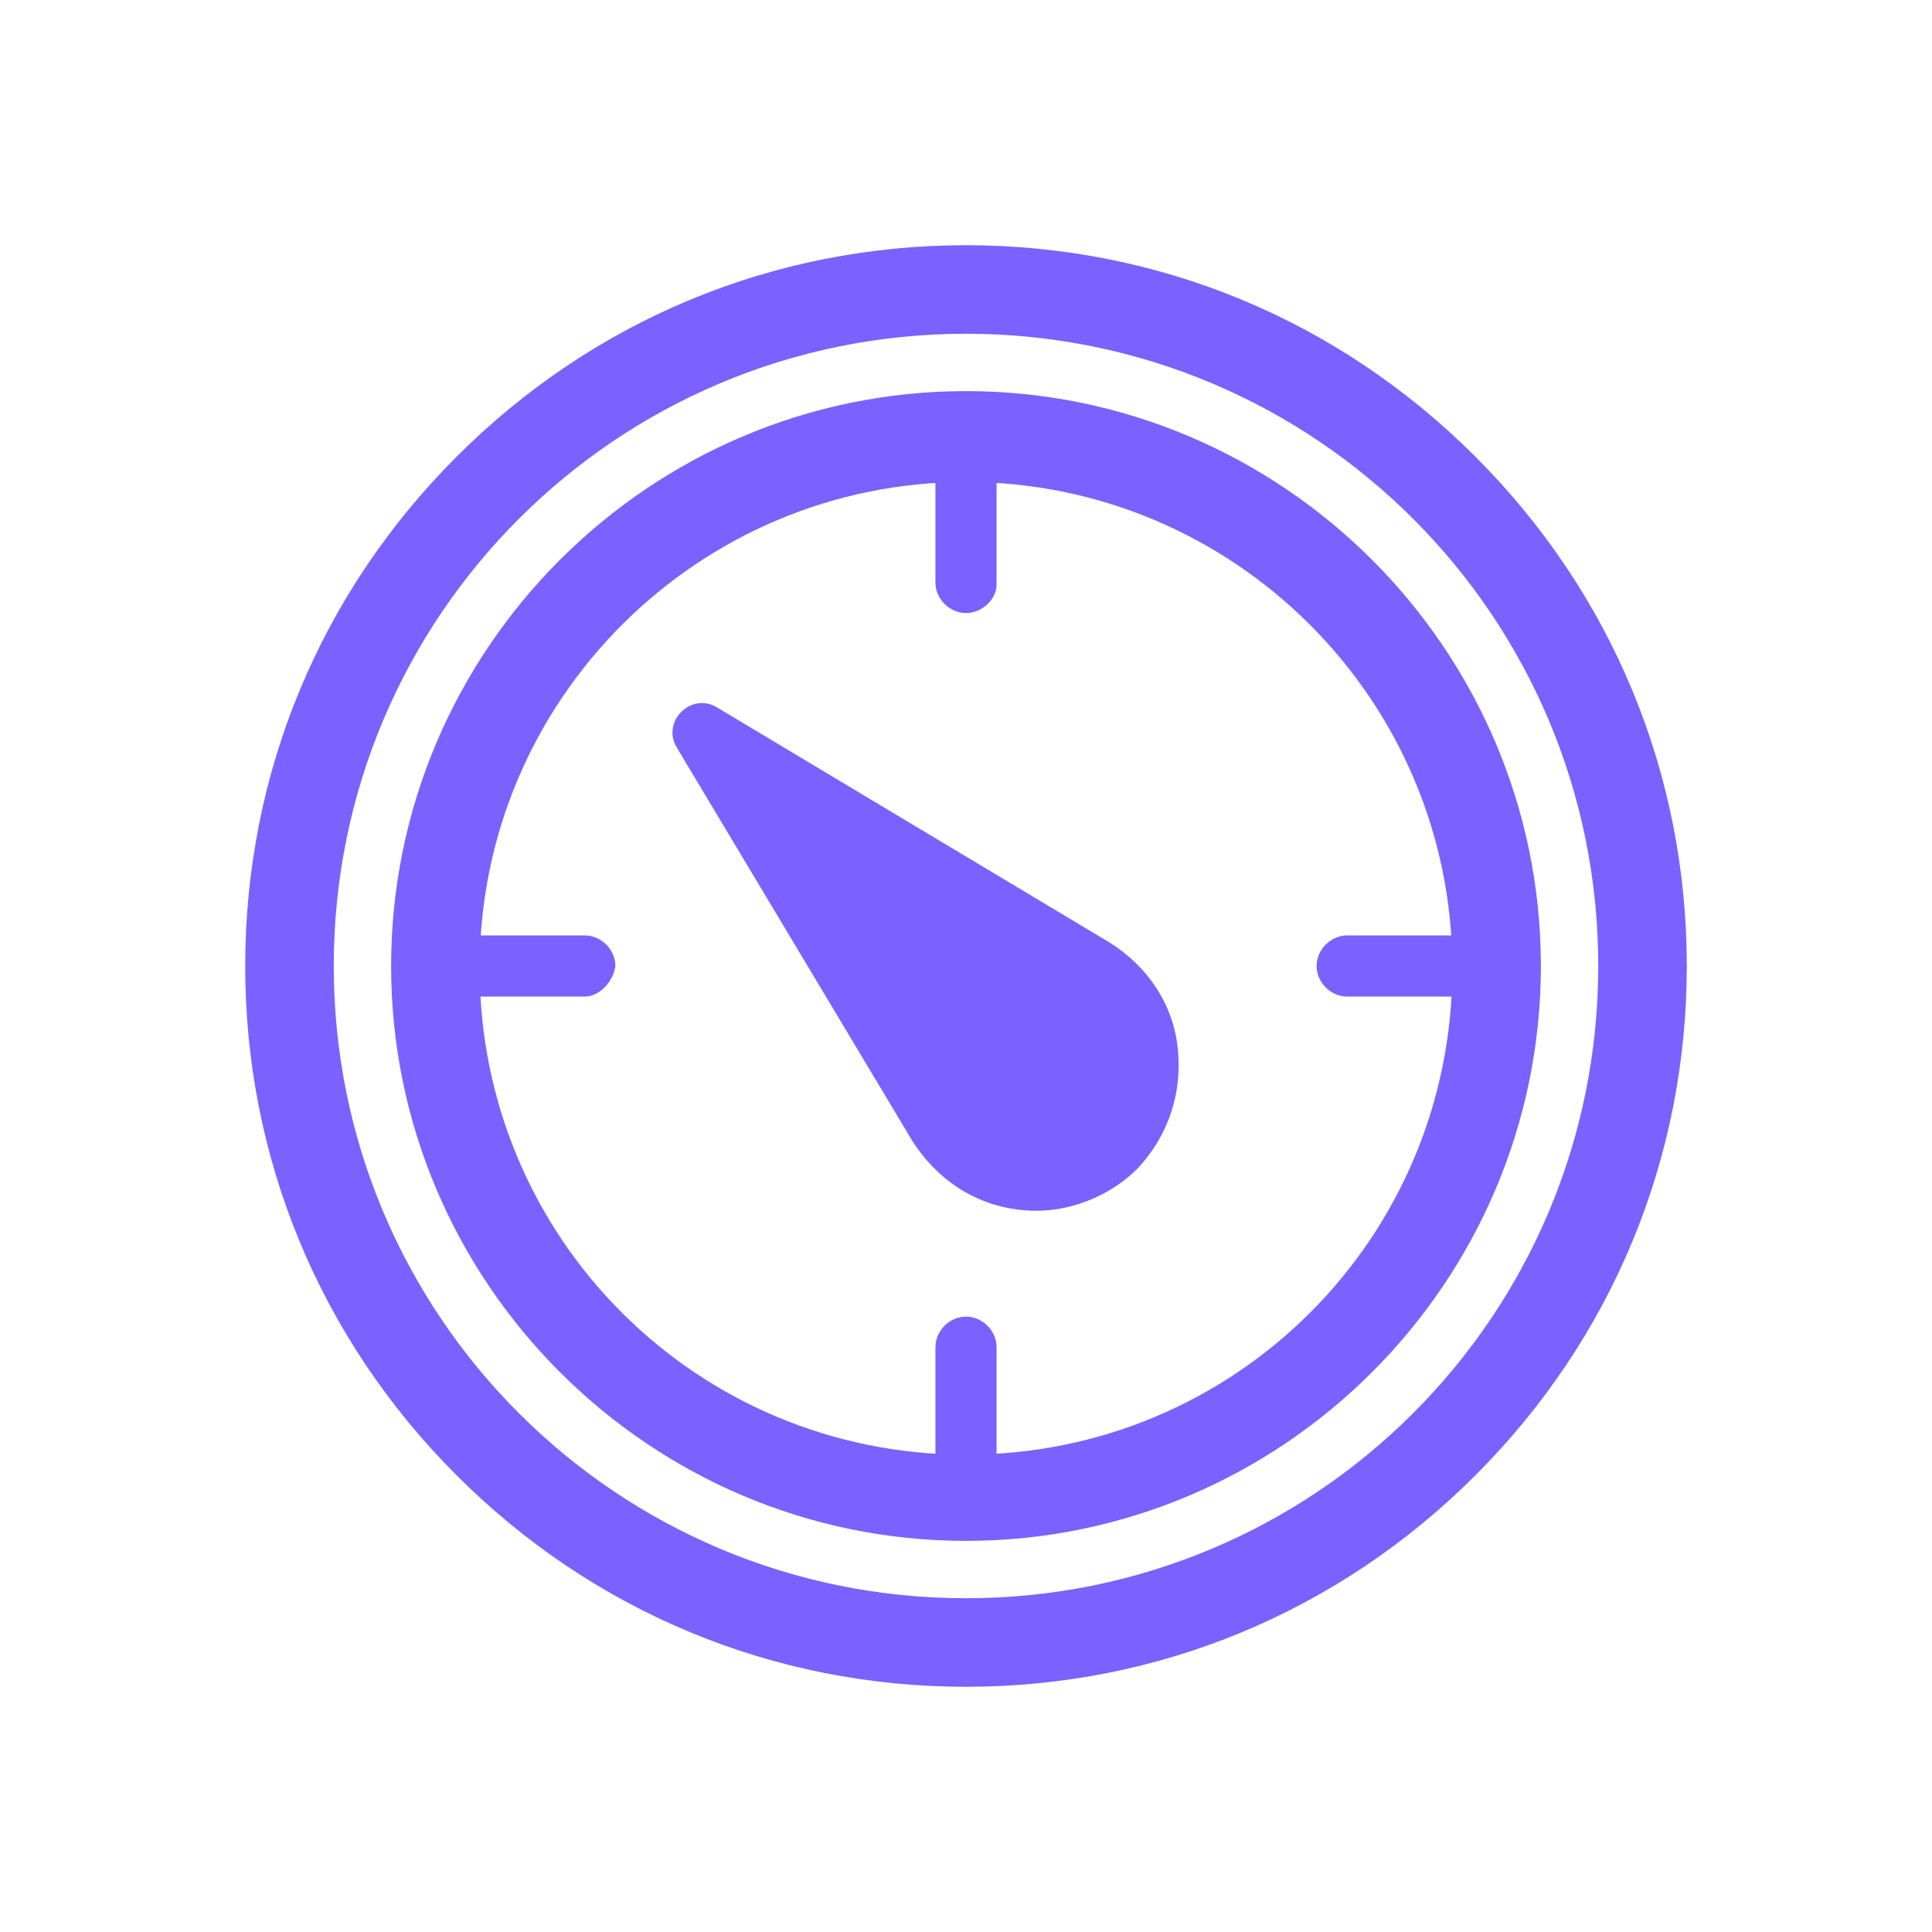
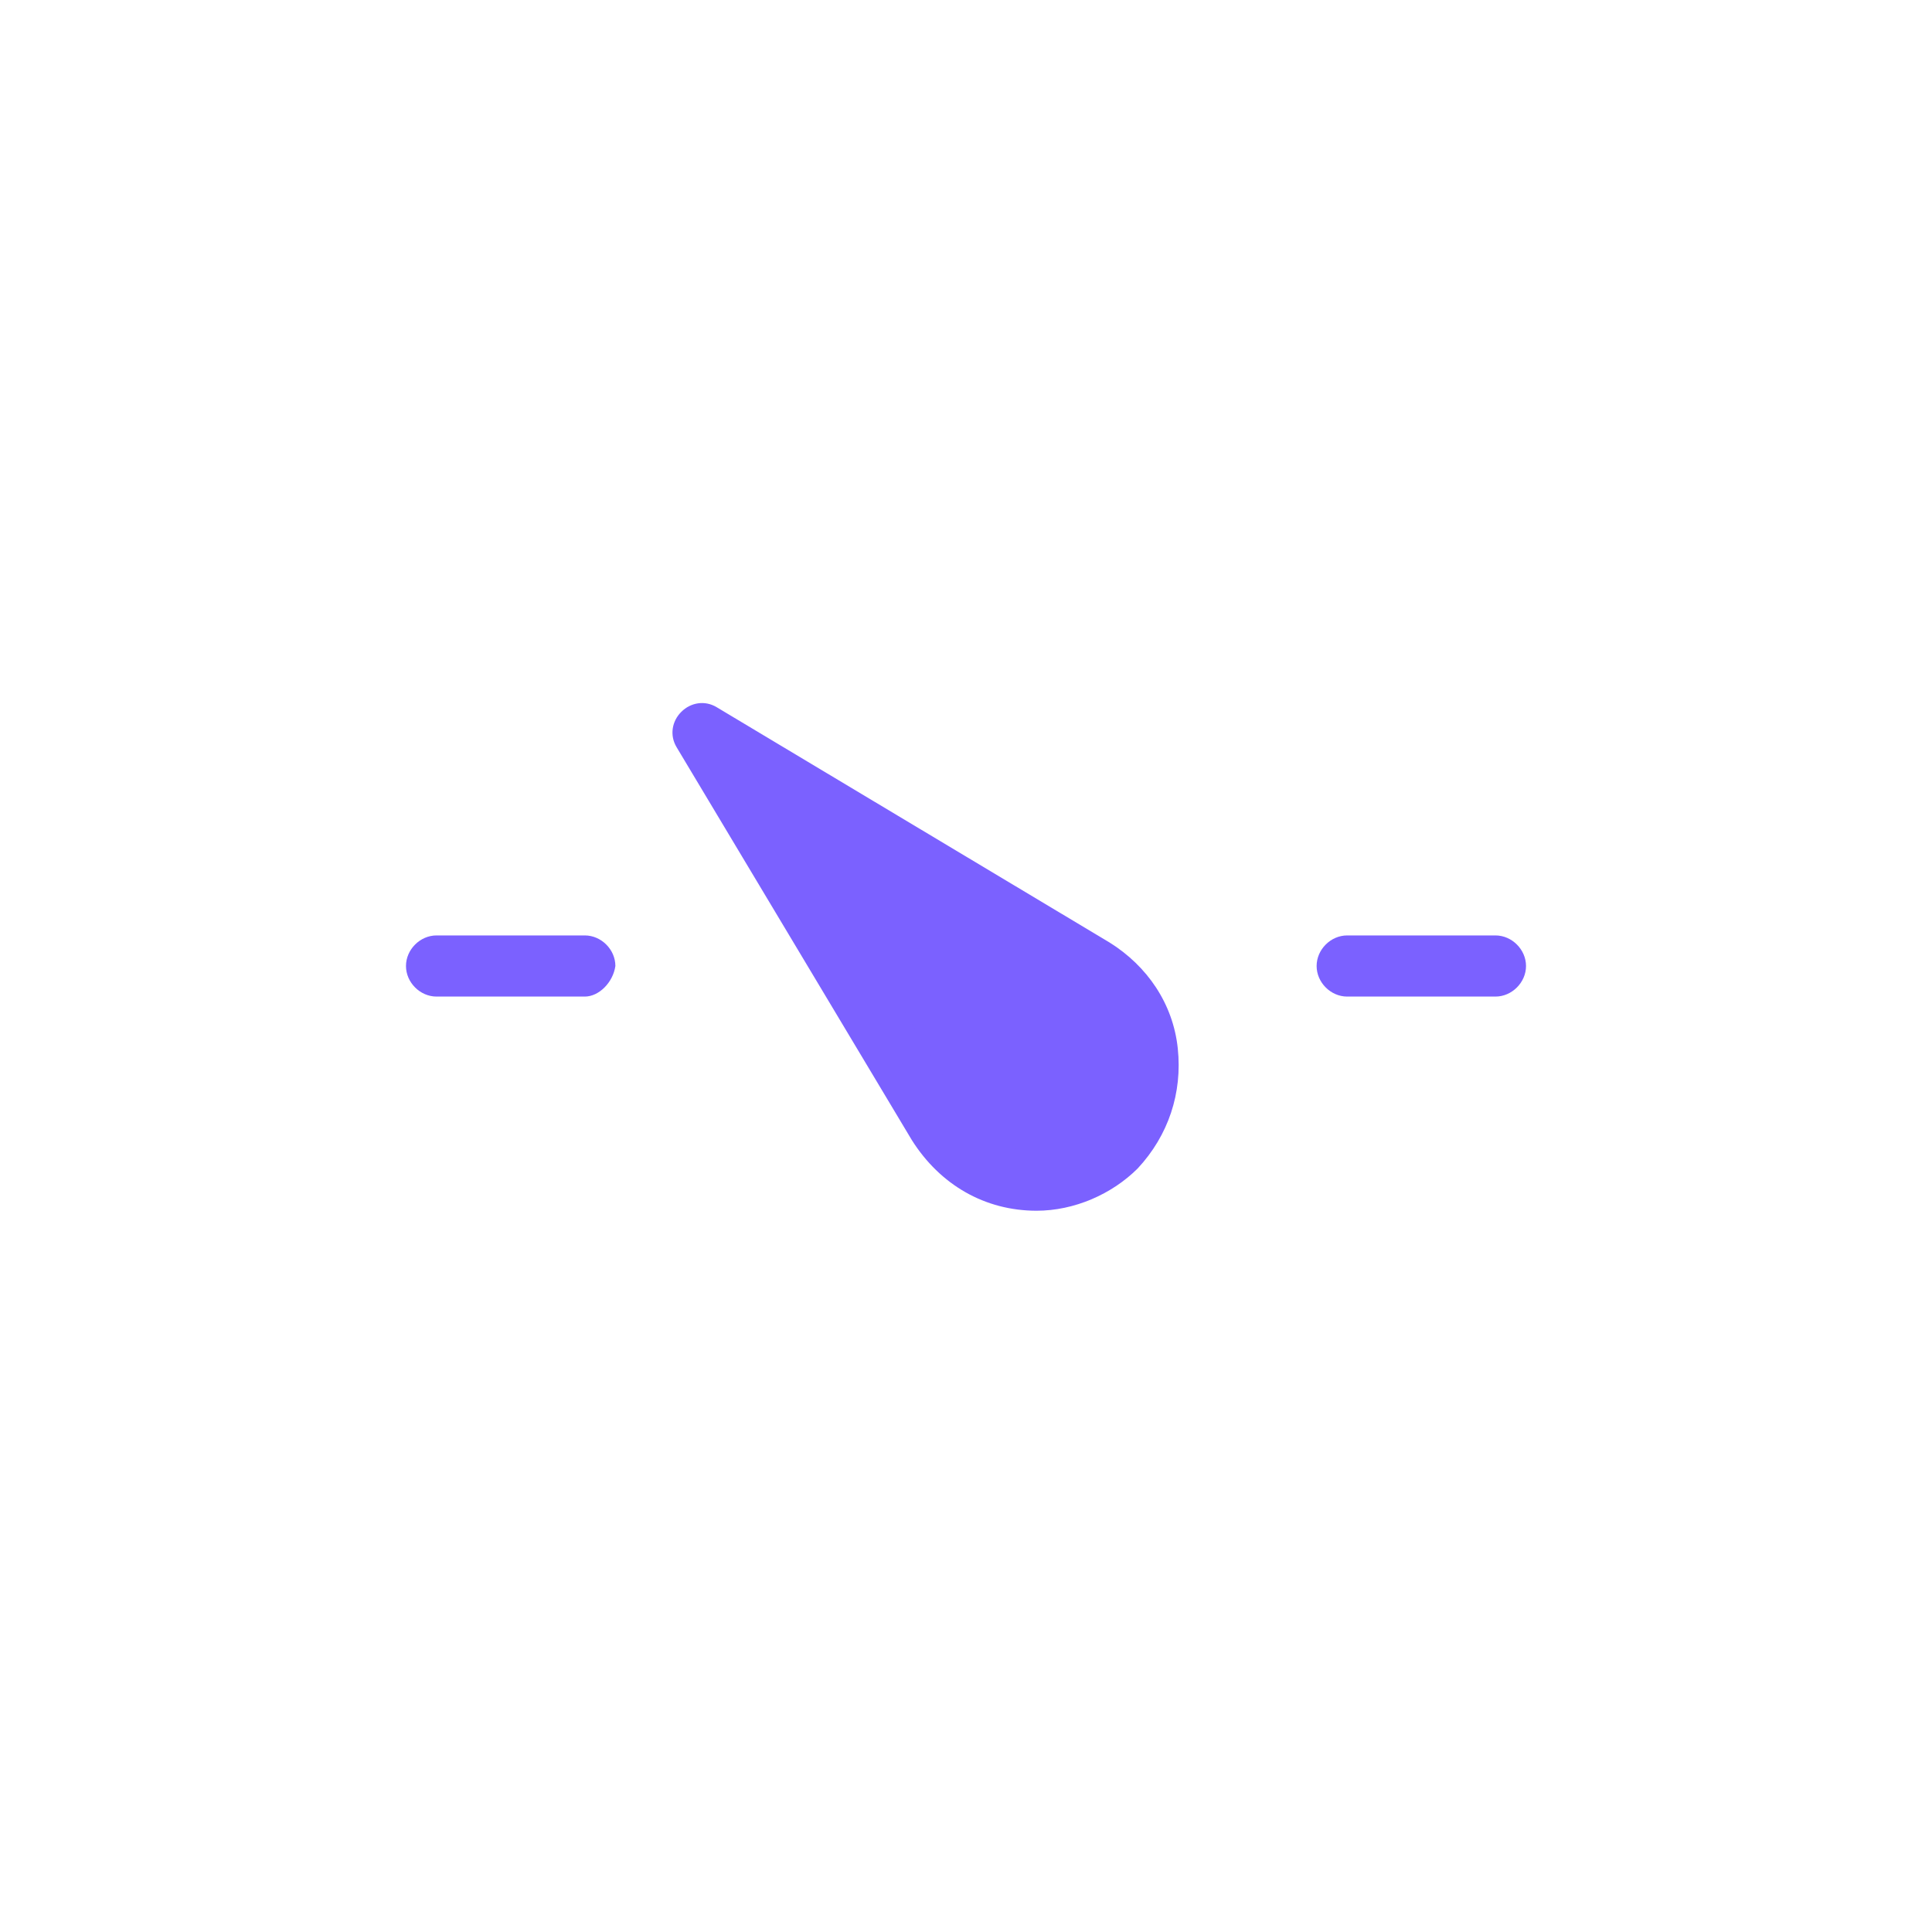
<svg xmlns="http://www.w3.org/2000/svg" width="52" height="52" viewBox="0 0 52 52" fill="none">
  <path d="M29.483 26C31.193 27.013 31.51 29.42 30.053 30.813C28.596 32.207 26.253 31.953 25.24 30.243L18.906 19.667L29.483 26Z" fill="#7B61FF" />
-   <path d="M12.432 39.568C16.079 43.215 20.88 45.2 26 45.2C31.12 45.2 35.921 43.215 39.568 39.568C43.215 35.921 45.2 31.12 45.2 26C45.2 20.88 43.215 16.079 39.568 12.432C35.921 8.784 31.12 6.8 26 6.8C20.88 6.8 16.079 8.784 12.432 12.432C8.784 16.079 6.8 20.88 6.8 26C6.8 31.12 8.784 35.921 12.432 39.568ZM8.783 26C8.783 16.484 16.484 8.783 26 8.783C35.516 8.783 43.217 16.484 43.217 26C43.217 35.516 35.516 43.217 26 43.217C16.484 43.217 8.783 35.516 8.783 26Z" fill="#7B61FF" stroke="#7B61FF" stroke-width="0.4" />
-   <path d="M10.727 26C10.727 34.407 17.593 41.273 26 41.273C34.407 41.273 41.273 34.407 41.273 26C41.273 17.593 34.407 10.727 26 10.727C17.593 10.727 10.727 17.593 10.727 26ZM12.71 26.063C12.71 18.701 18.7 12.773 26 12.773C33.3 12.773 39.29 18.701 39.29 26.063C39.29 33.426 33.363 39.353 26 39.353C18.637 39.353 12.71 33.426 12.71 26.063Z" fill="#7B61FF" stroke="#7B61FF" stroke-width="0.4" />
  <path d="M27.9 32.587C26.507 32.587 25.303 31.89 24.543 30.687L18.21 20.11C18.02 19.793 18.083 19.413 18.337 19.16C18.59 18.907 18.97 18.843 19.287 19.033L29.863 25.367C30.877 26 31.573 27.013 31.7 28.217C31.827 29.42 31.447 30.56 30.623 31.447C29.927 32.143 28.913 32.587 27.9 32.587ZM21.187 21.947L25.937 29.863C26.38 30.56 27.077 31.003 27.9 31.003C28.533 31.003 29.103 30.75 29.547 30.307C30.053 29.8 30.307 29.103 30.18 28.407C30.117 27.71 29.673 27.077 29.103 26.697L21.187 21.947Z" fill="#7B61FF" />
-   <path d="M26 16.5C25.557 16.5 25.177 16.12 25.177 15.677V11.75C25.177 11.307 25.557 10.927 26 10.927C26.443 10.927 26.823 11.307 26.823 11.75V15.74C26.823 16.12 26.443 16.5 26 16.5Z" fill="#7B61FF" />
-   <path d="M26 41.073C25.557 41.073 25.177 40.693 25.177 40.25V36.26C25.177 35.817 25.557 35.437 26 35.437C26.443 35.437 26.823 35.817 26.823 36.26V40.25C26.823 40.693 26.443 41.073 26 41.073Z" fill="#7B61FF" />
  <path d="M40.25 26.823H36.26C35.816 26.823 35.437 26.443 35.437 26C35.437 25.557 35.816 25.177 36.26 25.177H40.25C40.693 25.177 41.073 25.557 41.073 26C41.073 26.443 40.693 26.823 40.25 26.823Z" fill="#7B61FF" />
  <path d="M15.74 26.823H11.75C11.307 26.823 10.927 26.443 10.927 26C10.927 25.557 11.307 25.177 11.75 25.177H15.74C16.183 25.177 16.563 25.557 16.563 26C16.5 26.443 16.12 26.823 15.74 26.823Z" fill="#7B61FF" />
</svg>